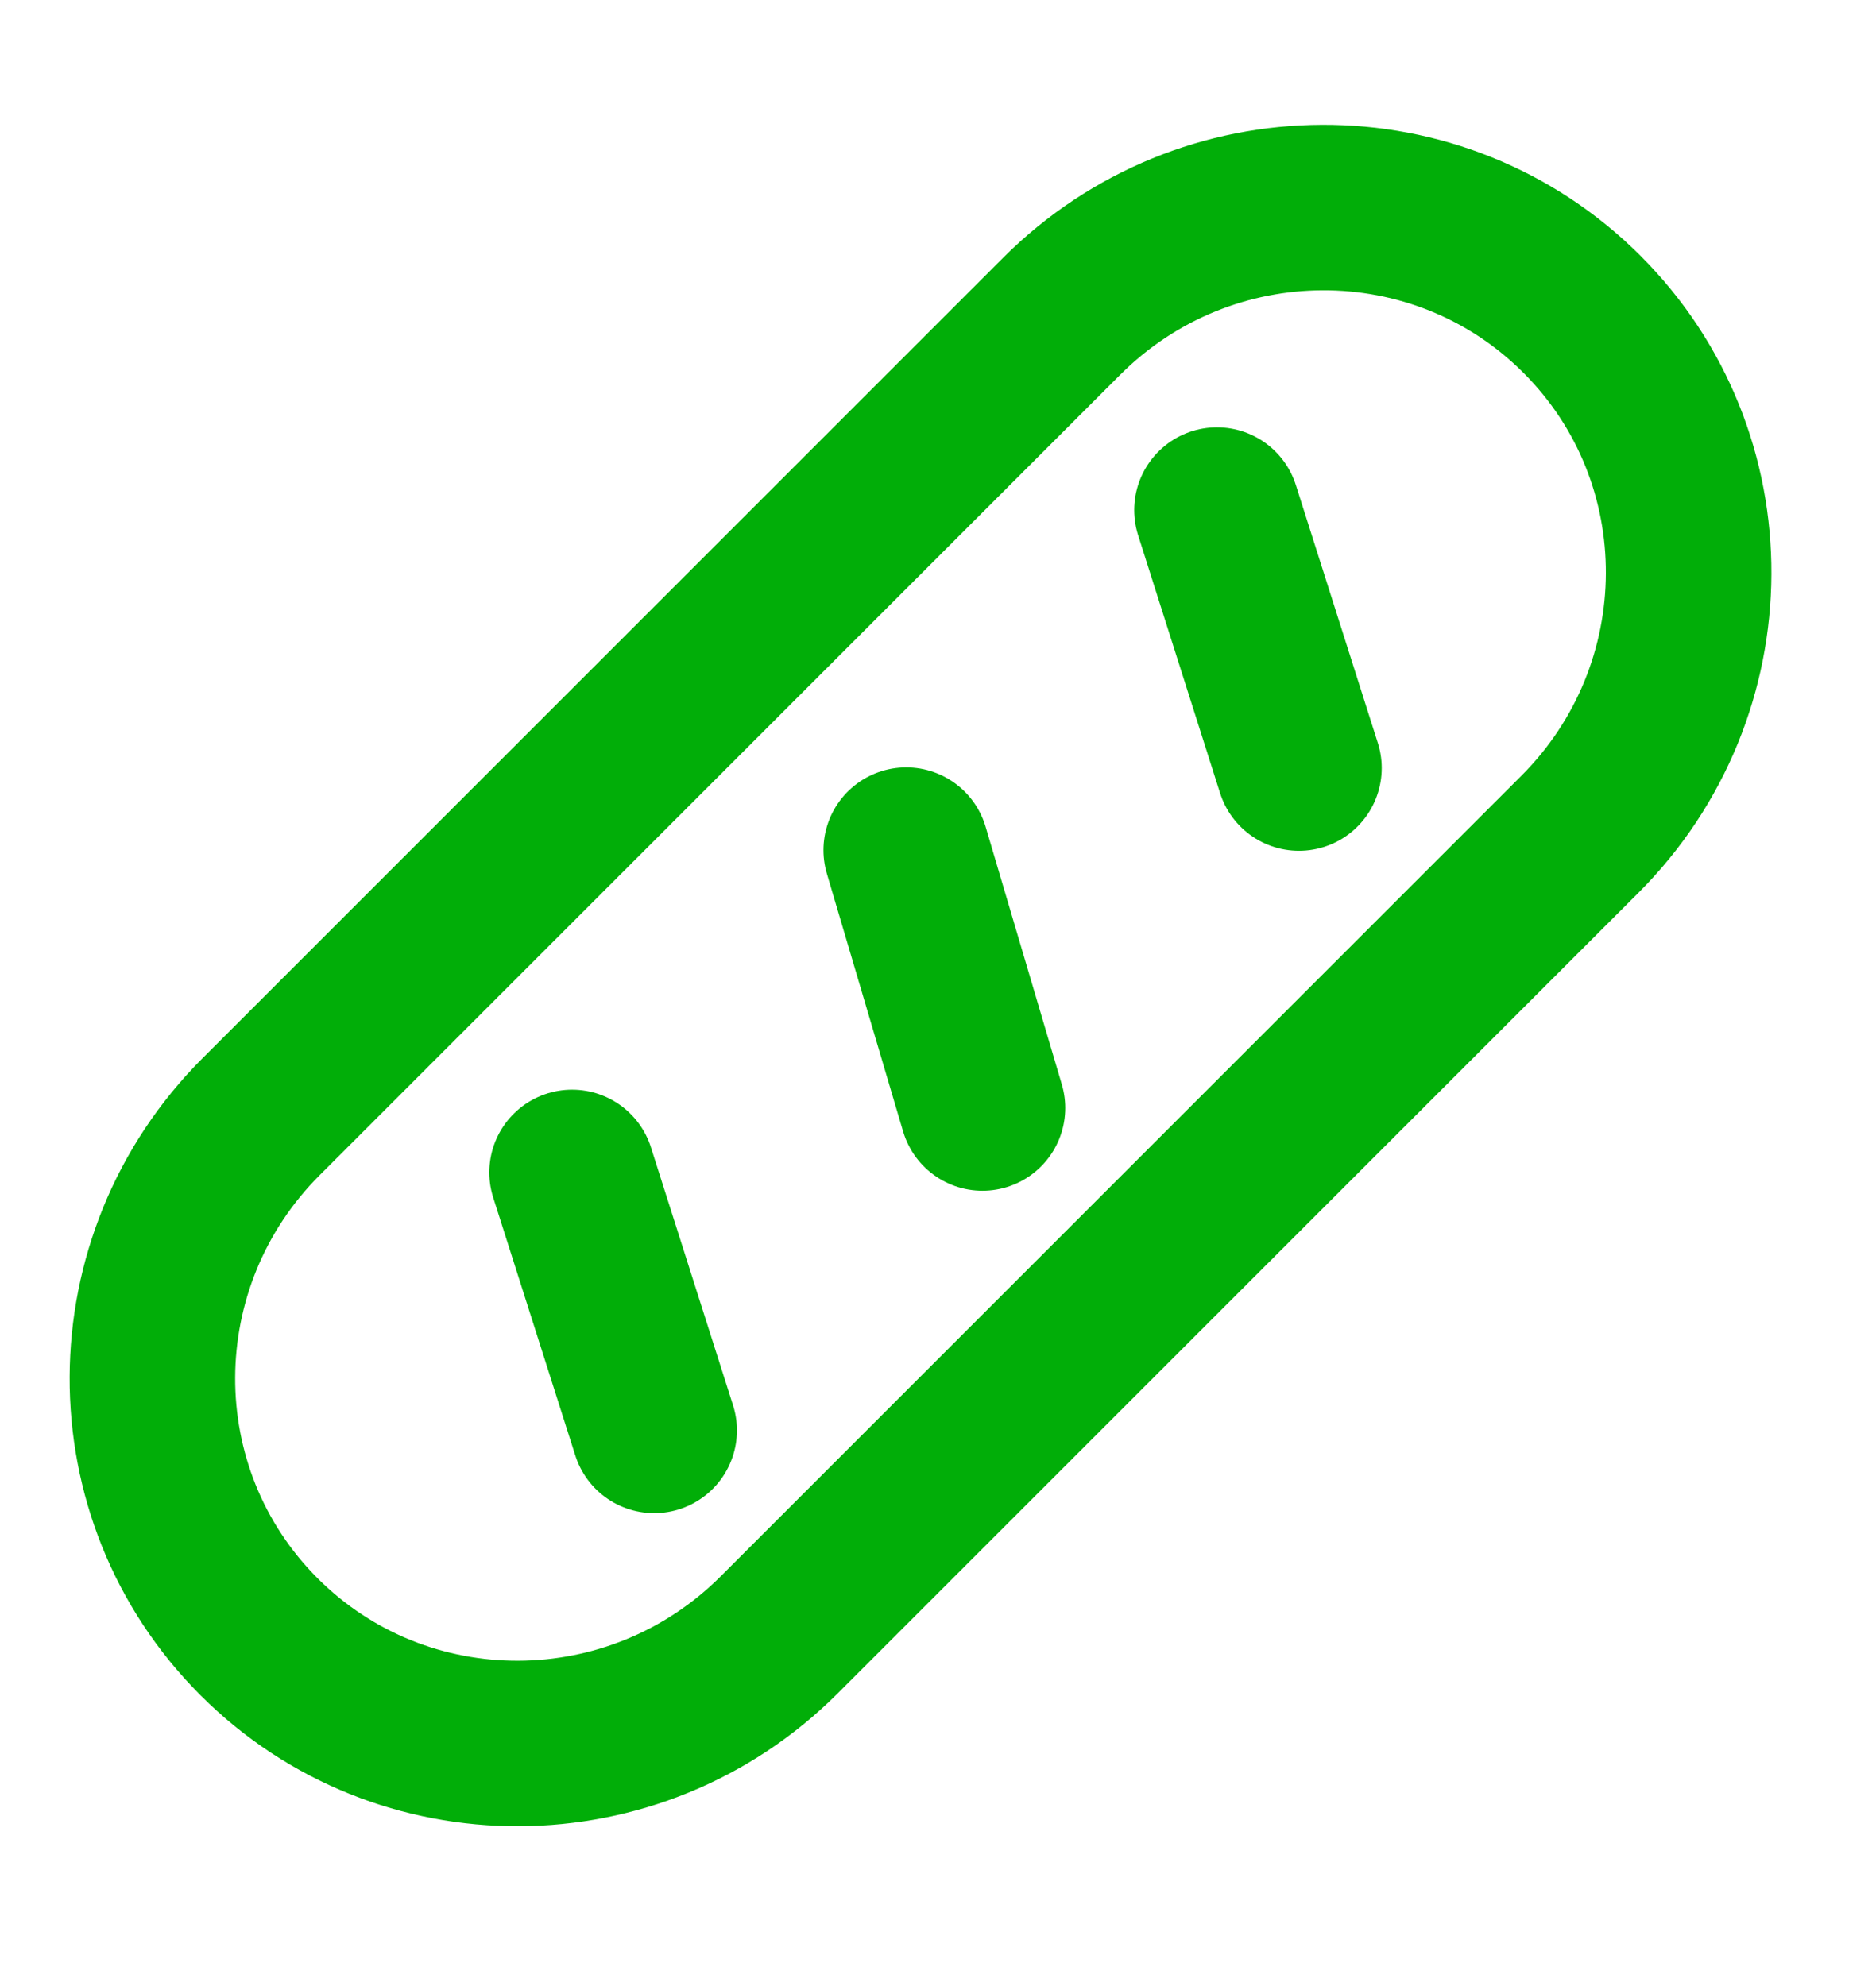
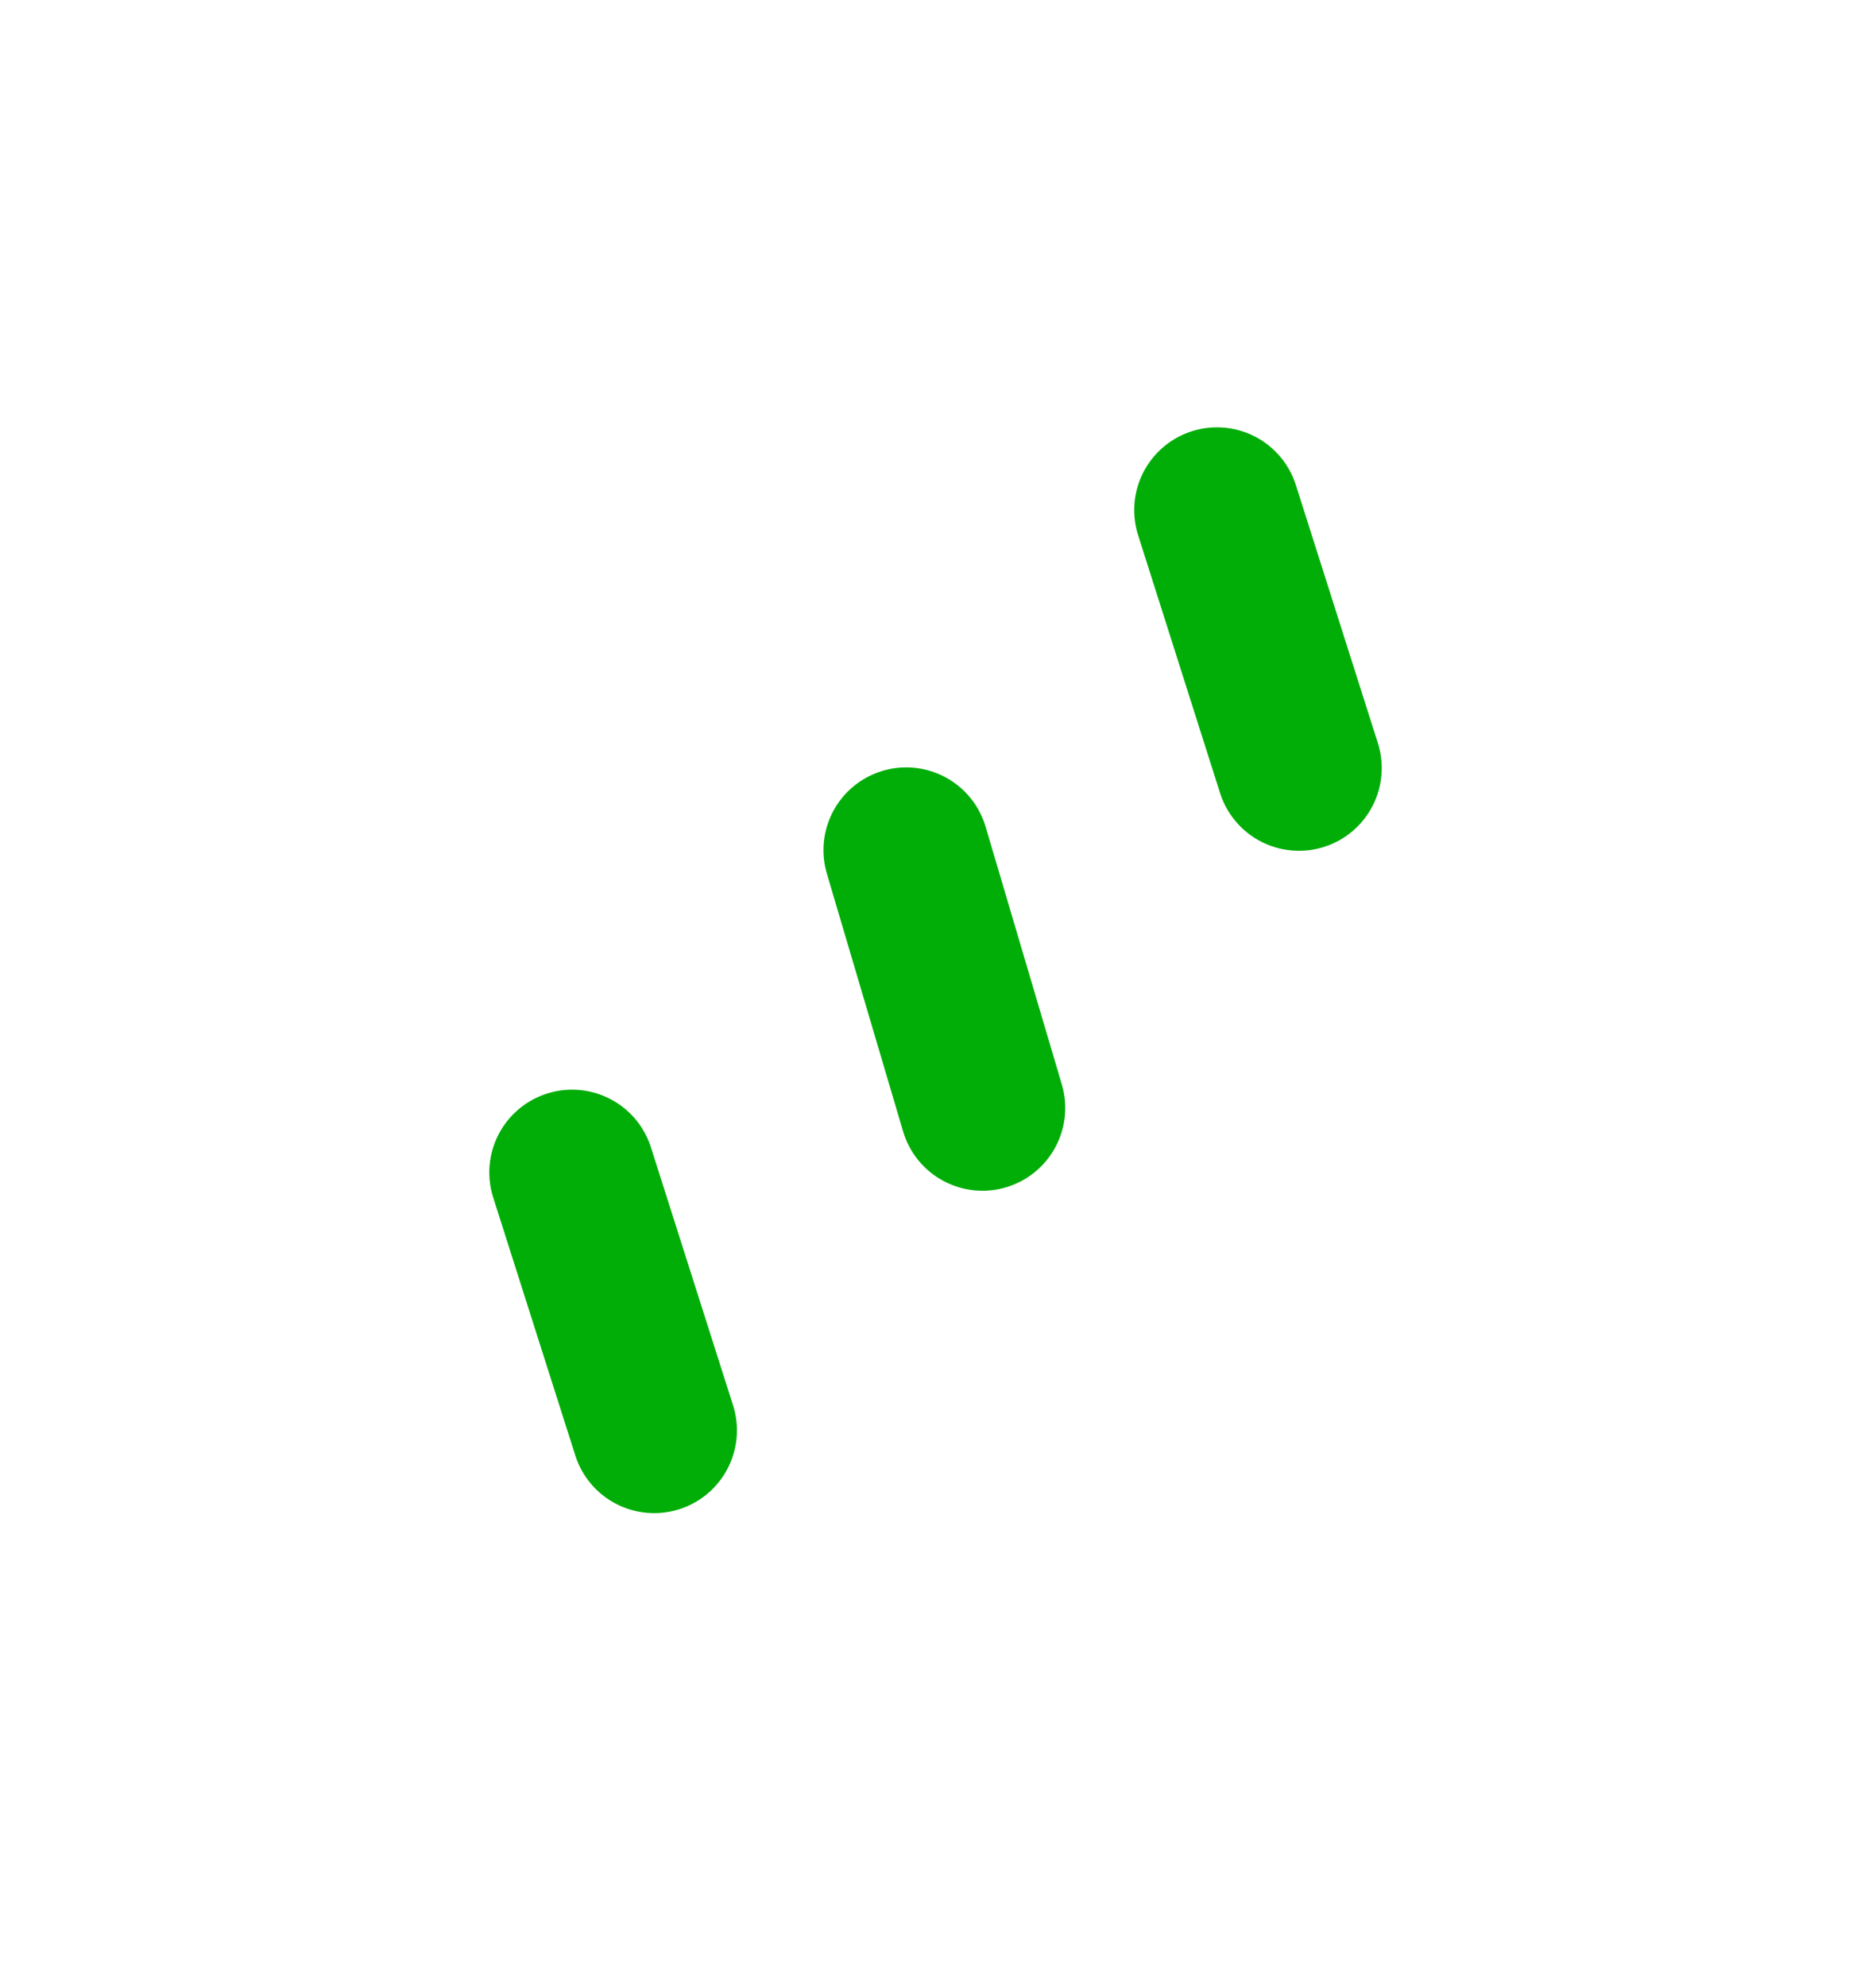
<svg xmlns="http://www.w3.org/2000/svg" width="17" height="18" viewBox="0 0 17 18" fill="none">
-   <path d="M14.316 7.562C15.623 6.255 15.632 4.144 14.335 2.848C13.038 1.551 10.927 1.56 9.62 2.867L2.367 10.12C1.06 11.427 1.051 13.538 2.348 14.835C3.644 16.131 5.755 16.123 7.062 14.816L14.316 7.562Z" stroke="#01AE08" stroke-width="1.5" stroke-linecap="round" stroke-linejoin="round" />
  <path d="M5.184 10.626L5.928 12.964" stroke="#01AE08" stroke-width="1.5" stroke-linecap="round" stroke-linejoin="round" />
  <path d="M8.212 7.705L8.903 10.042" stroke="#01AE08" stroke-width="1.5" stroke-linecap="round" stroke-linejoin="round" />
  <path d="M11.028 4.623L11.771 6.961" stroke="#01AE08" stroke-width="1.5" stroke-linecap="round" stroke-linejoin="round" />
</svg>